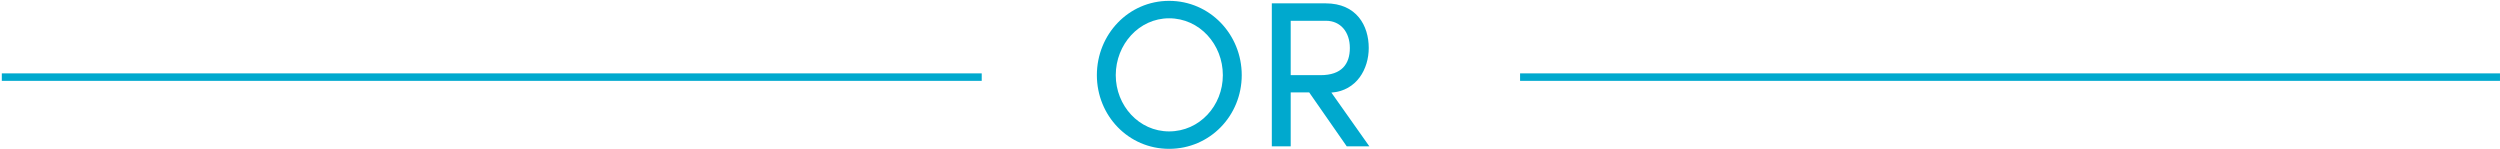
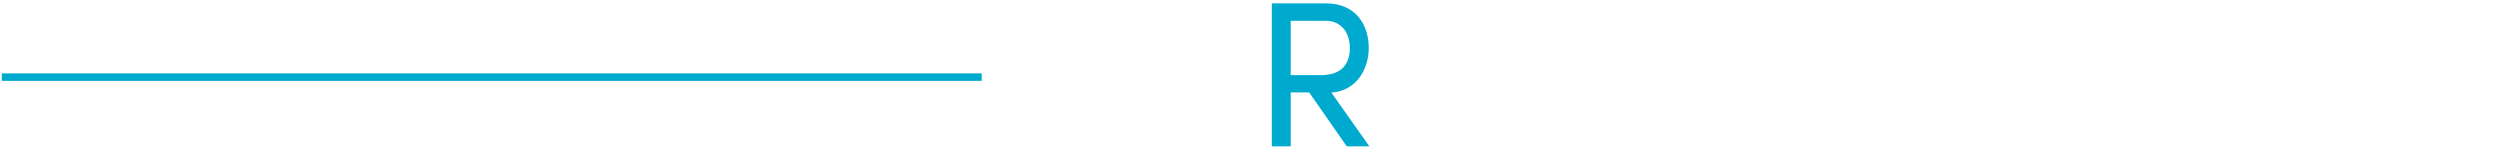
<svg xmlns="http://www.w3.org/2000/svg" width="669" height="40" viewBox="0 0 669 40" fill="none">
-   <path d="M312.851 39.829C301.965 39.829 293.523 30.942 293.523 20.112C293.523 9.227 301.965 0.229 312.851 0.229C323.792 0.229 332.289 9.227 332.289 20.112C332.289 30.942 323.792 39.829 312.851 39.829ZM312.851 35.163C321.015 35.163 327.235 28.276 327.235 20.112C327.235 11.893 321.015 4.895 312.851 4.895C304.798 4.895 298.577 11.893 298.577 20.112C298.577 28.276 304.798 35.163 312.851 35.163Z" fill="#00A9CE" />
  <path d="M366.441 39.162H360.388L350.335 24.722H345.392V39.162H340.338V0.896H354.723C363.053 0.896 366.275 6.894 366.275 12.837C366.275 18.391 363.109 24.278 356.278 24.778L366.441 39.162ZM354.834 5.561H345.392V20.112H353.39C358.999 20.112 361.221 17.169 361.221 12.837C361.221 8.56 358.721 5.561 354.834 5.561Z" fill="#00A9CE" />
-   <line x1="406.773" y1="20.637" x2="668.996" y2="20.637" stroke="#00A9CE" stroke-width="2" />
  <line x1="0.484" y1="20.637" x2="262.707" y2="20.637" stroke="#00A9CE" stroke-width="2" />
</svg>